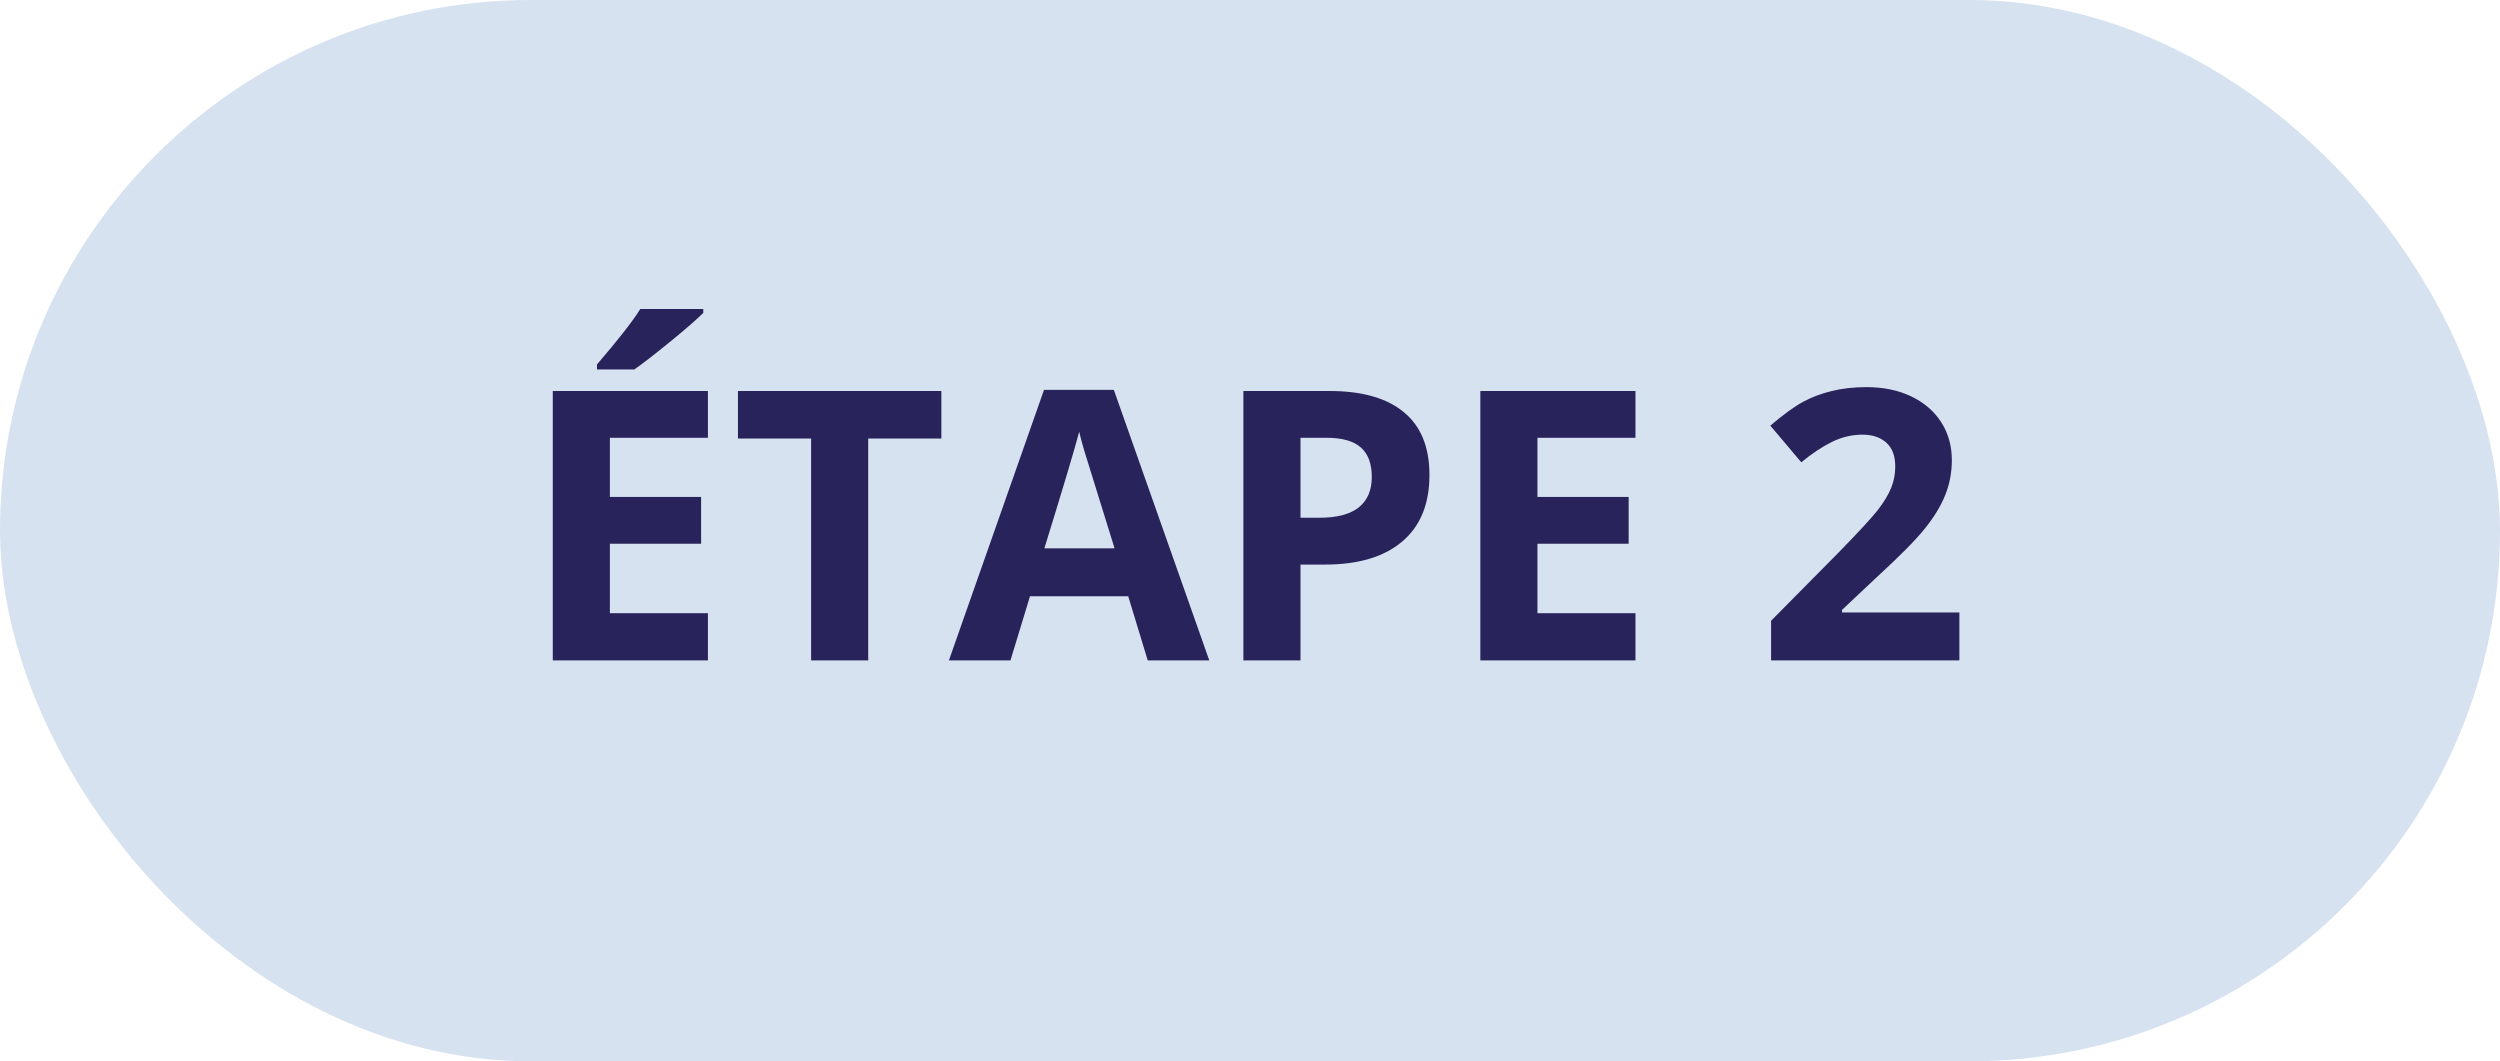
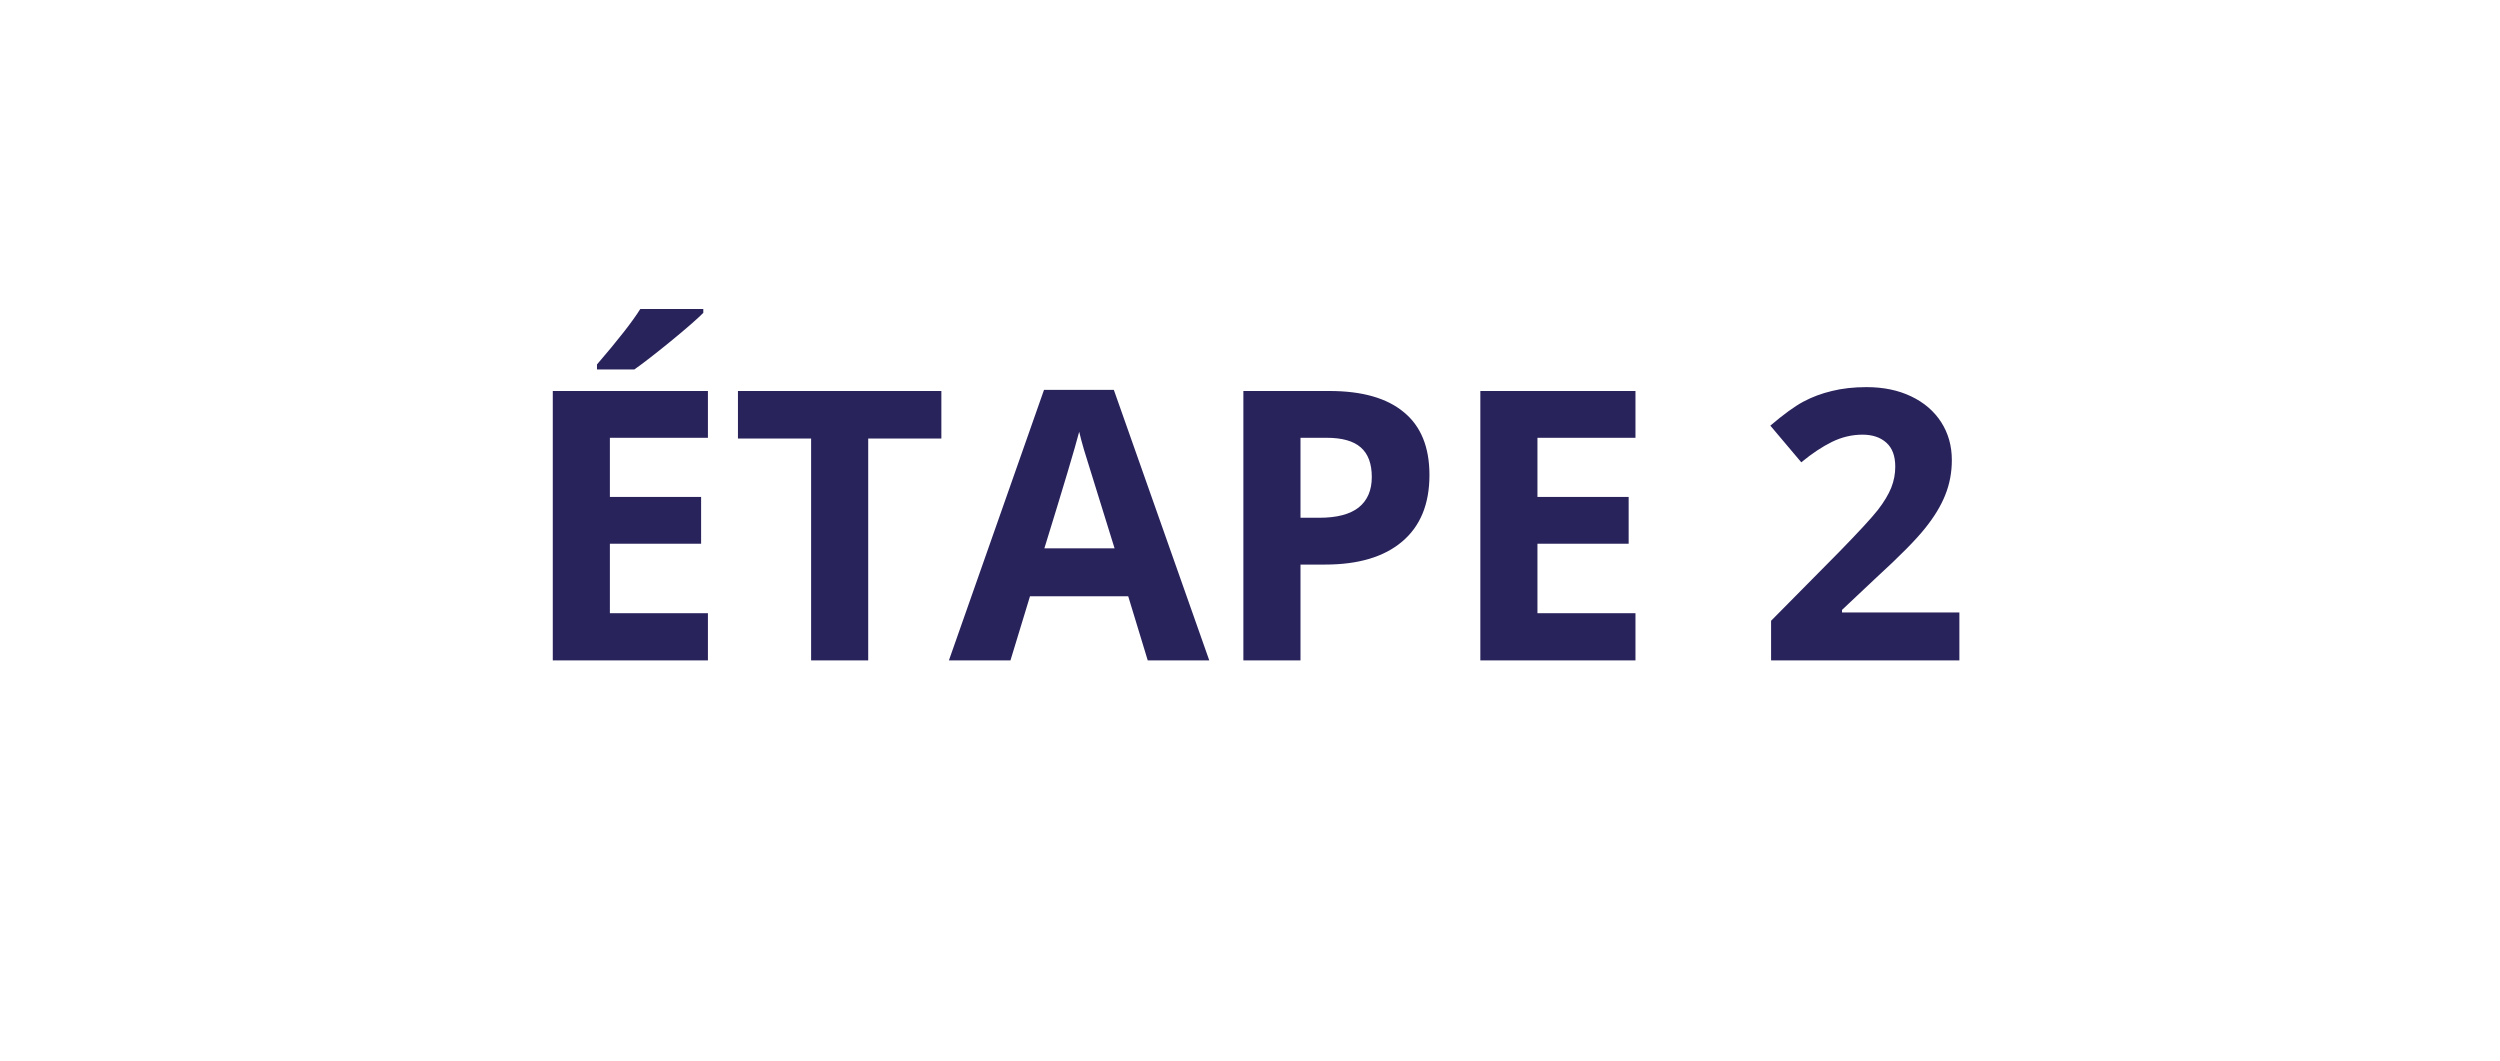
<svg xmlns="http://www.w3.org/2000/svg" width="106" height="45" viewBox="0 0 106 45" fill="none">
-   <rect width="106" height="45" rx="22.5" fill="#D7E2F0" />
  <path d="M30.016 28H23.438V16.578H30.016V18.562H25.859V21.07H29.727V23.055H25.859V26H30.016V28ZM25.312 15.664V15.453C26.208 14.412 26.82 13.628 27.148 13.102H29.82V13.266C29.549 13.537 29.086 13.94 28.43 14.477C27.779 15.008 27.268 15.404 26.898 15.664H25.312ZM36.812 28H34.391V18.594H31.289V16.578H39.914V18.594H36.812V28ZM48.664 28L47.836 25.281H43.672L42.844 28H40.234L44.266 16.531H47.227L51.273 28H48.664ZM47.258 23.25C46.492 20.787 46.06 19.393 45.961 19.07C45.867 18.747 45.8 18.492 45.758 18.305C45.586 18.971 45.094 20.62 44.281 23.25H47.258ZM55.141 21.953H55.938C56.682 21.953 57.24 21.807 57.609 21.516C57.979 21.219 58.164 20.789 58.164 20.227C58.164 19.659 58.008 19.24 57.695 18.969C57.388 18.698 56.904 18.562 56.242 18.562H55.141V21.953ZM60.609 20.141C60.609 21.37 60.224 22.31 59.453 22.961C58.688 23.612 57.596 23.938 56.18 23.938H55.141V28H52.719V16.578H56.367C57.753 16.578 58.805 16.878 59.523 17.477C60.247 18.07 60.609 18.958 60.609 20.141ZM69.344 28H62.766V16.578H69.344V18.562H65.188V21.07H69.055V23.055H65.188V26H69.344V28ZM83.078 28H75.094V26.32L77.961 23.422C78.81 22.552 79.365 21.951 79.625 21.617C79.885 21.279 80.073 20.966 80.188 20.68C80.302 20.393 80.359 20.096 80.359 19.789C80.359 19.331 80.232 18.99 79.977 18.766C79.727 18.542 79.391 18.43 78.969 18.43C78.526 18.43 78.096 18.531 77.68 18.734C77.263 18.938 76.828 19.227 76.375 19.602L75.062 18.047C75.625 17.568 76.091 17.229 76.461 17.031C76.831 16.833 77.234 16.682 77.672 16.578C78.109 16.469 78.599 16.414 79.141 16.414C79.854 16.414 80.484 16.544 81.031 16.805C81.578 17.065 82.003 17.43 82.305 17.898C82.607 18.367 82.758 18.904 82.758 19.508C82.758 20.034 82.664 20.529 82.477 20.992C82.294 21.451 82.008 21.922 81.617 22.406C81.232 22.891 80.549 23.581 79.57 24.477L78.102 25.859V25.969H83.078V28Z" fill="#29235C" />
</svg>